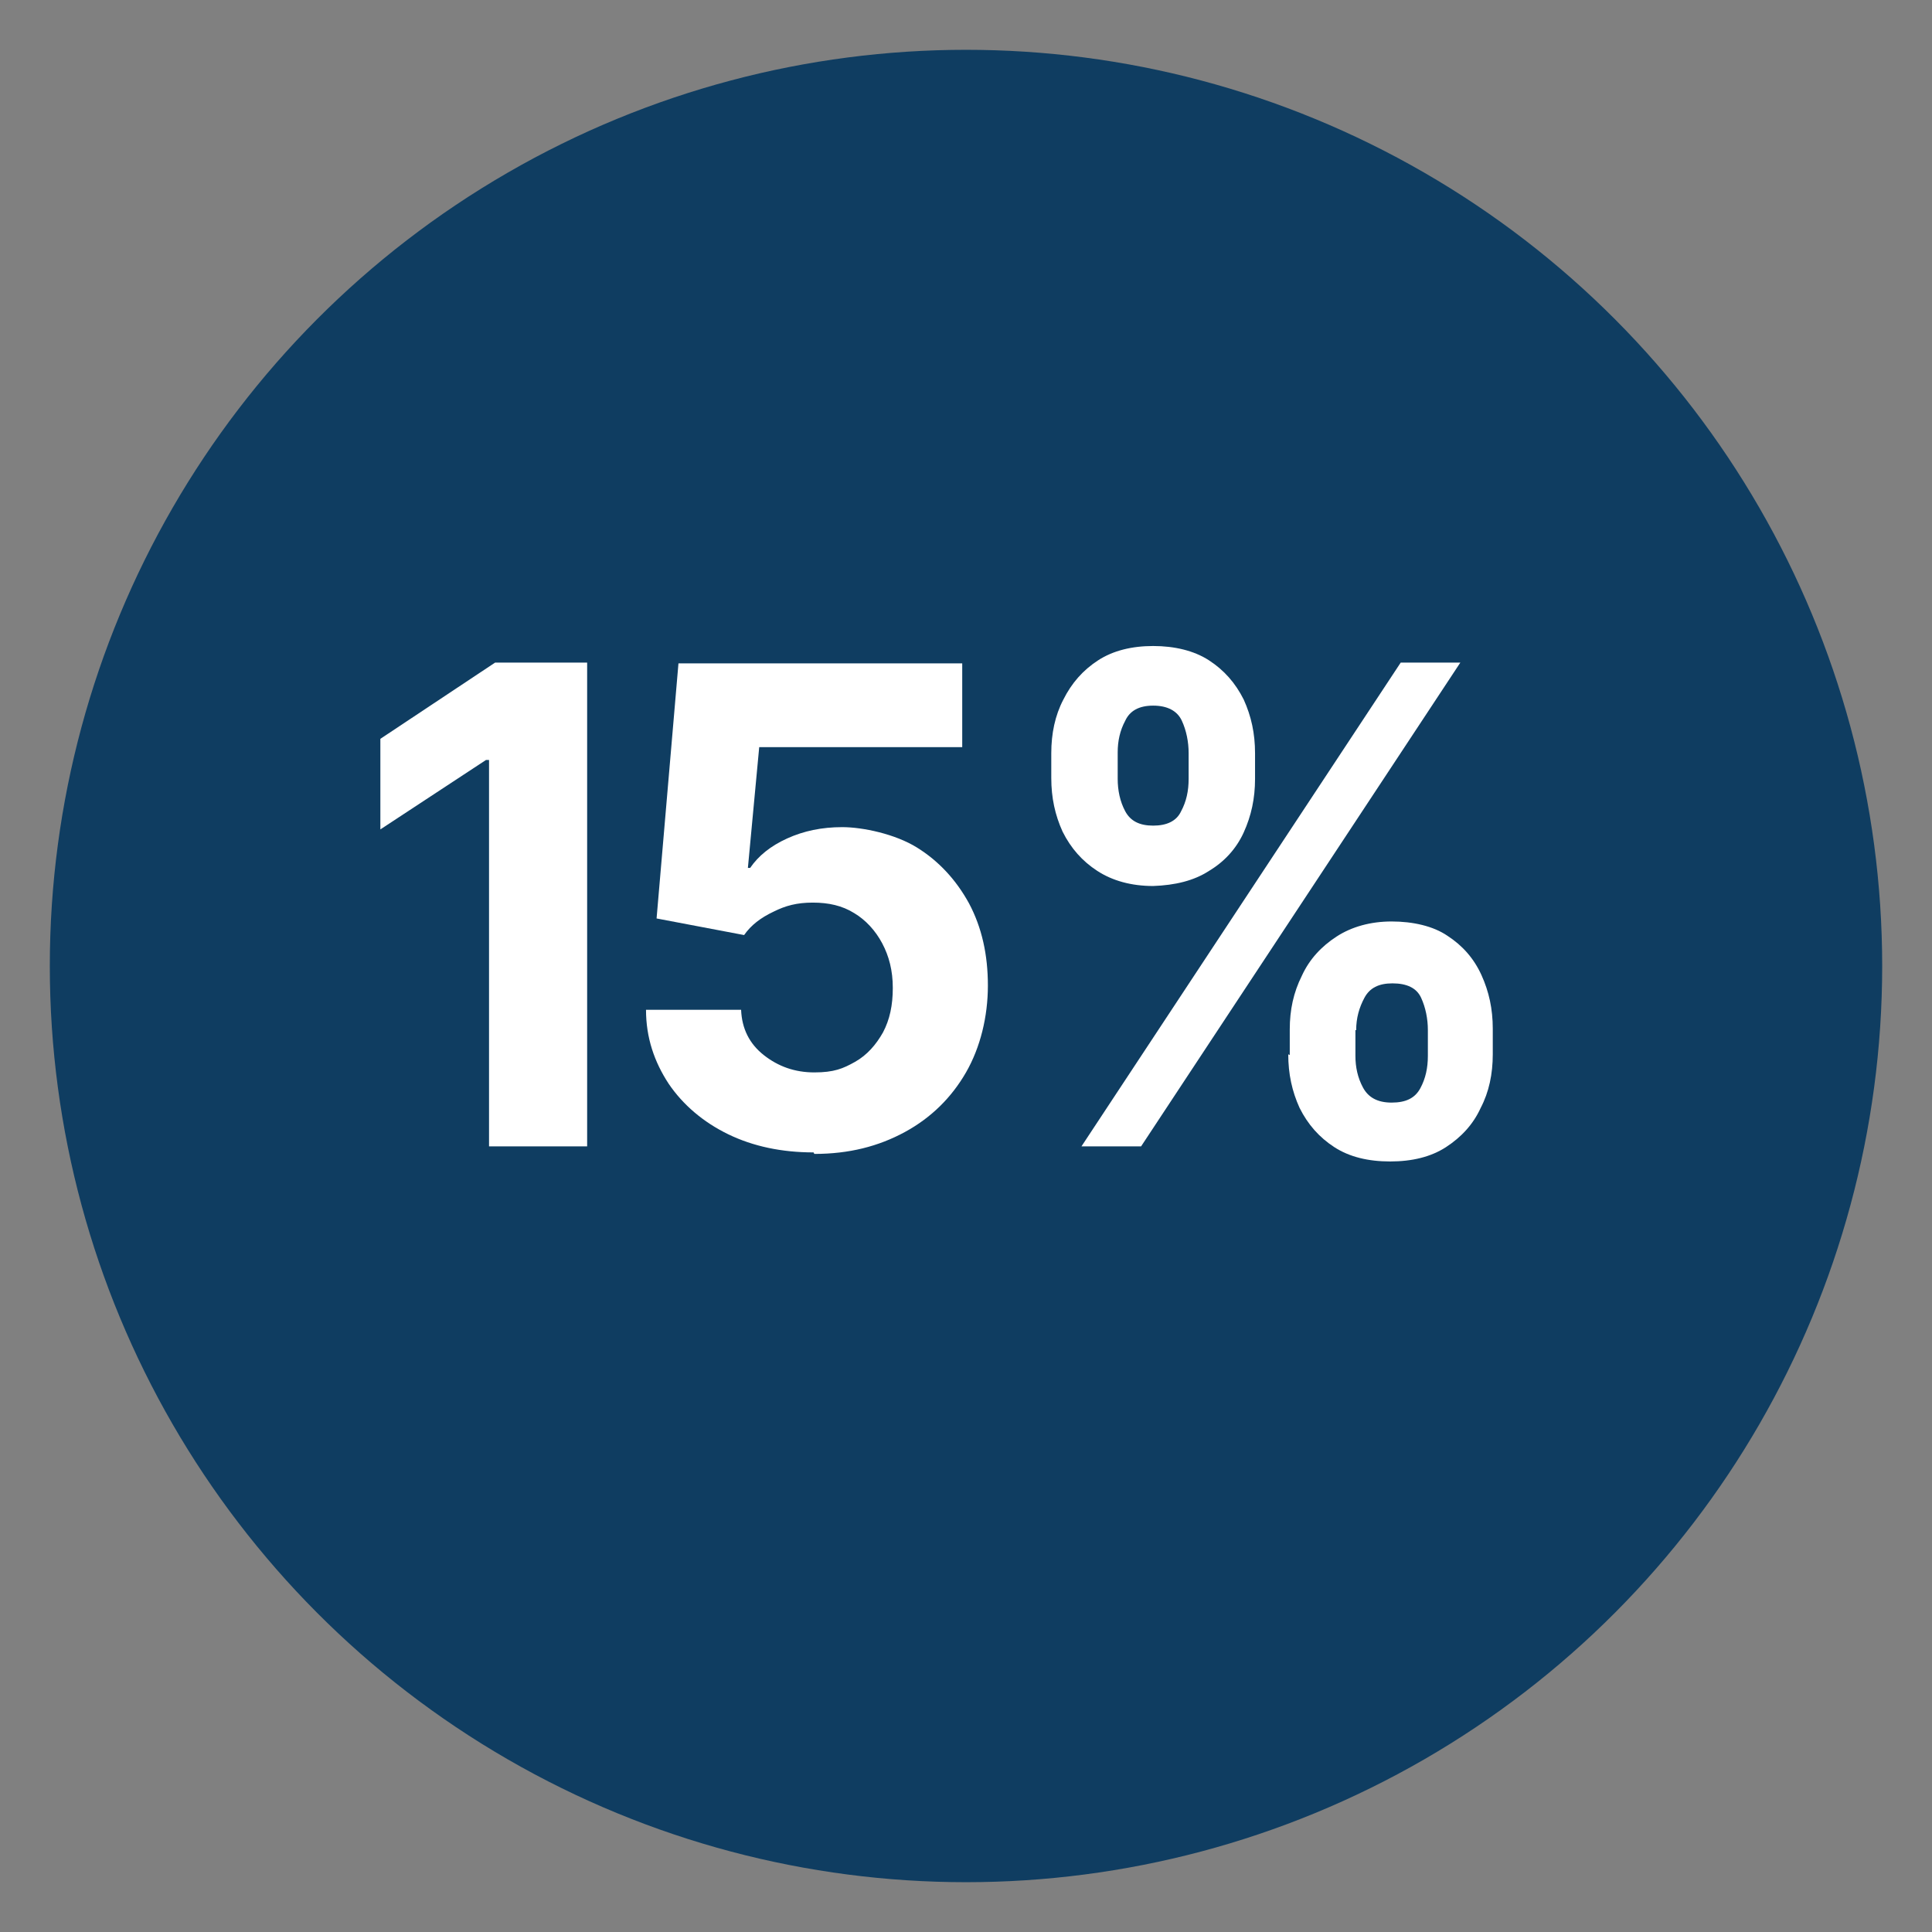
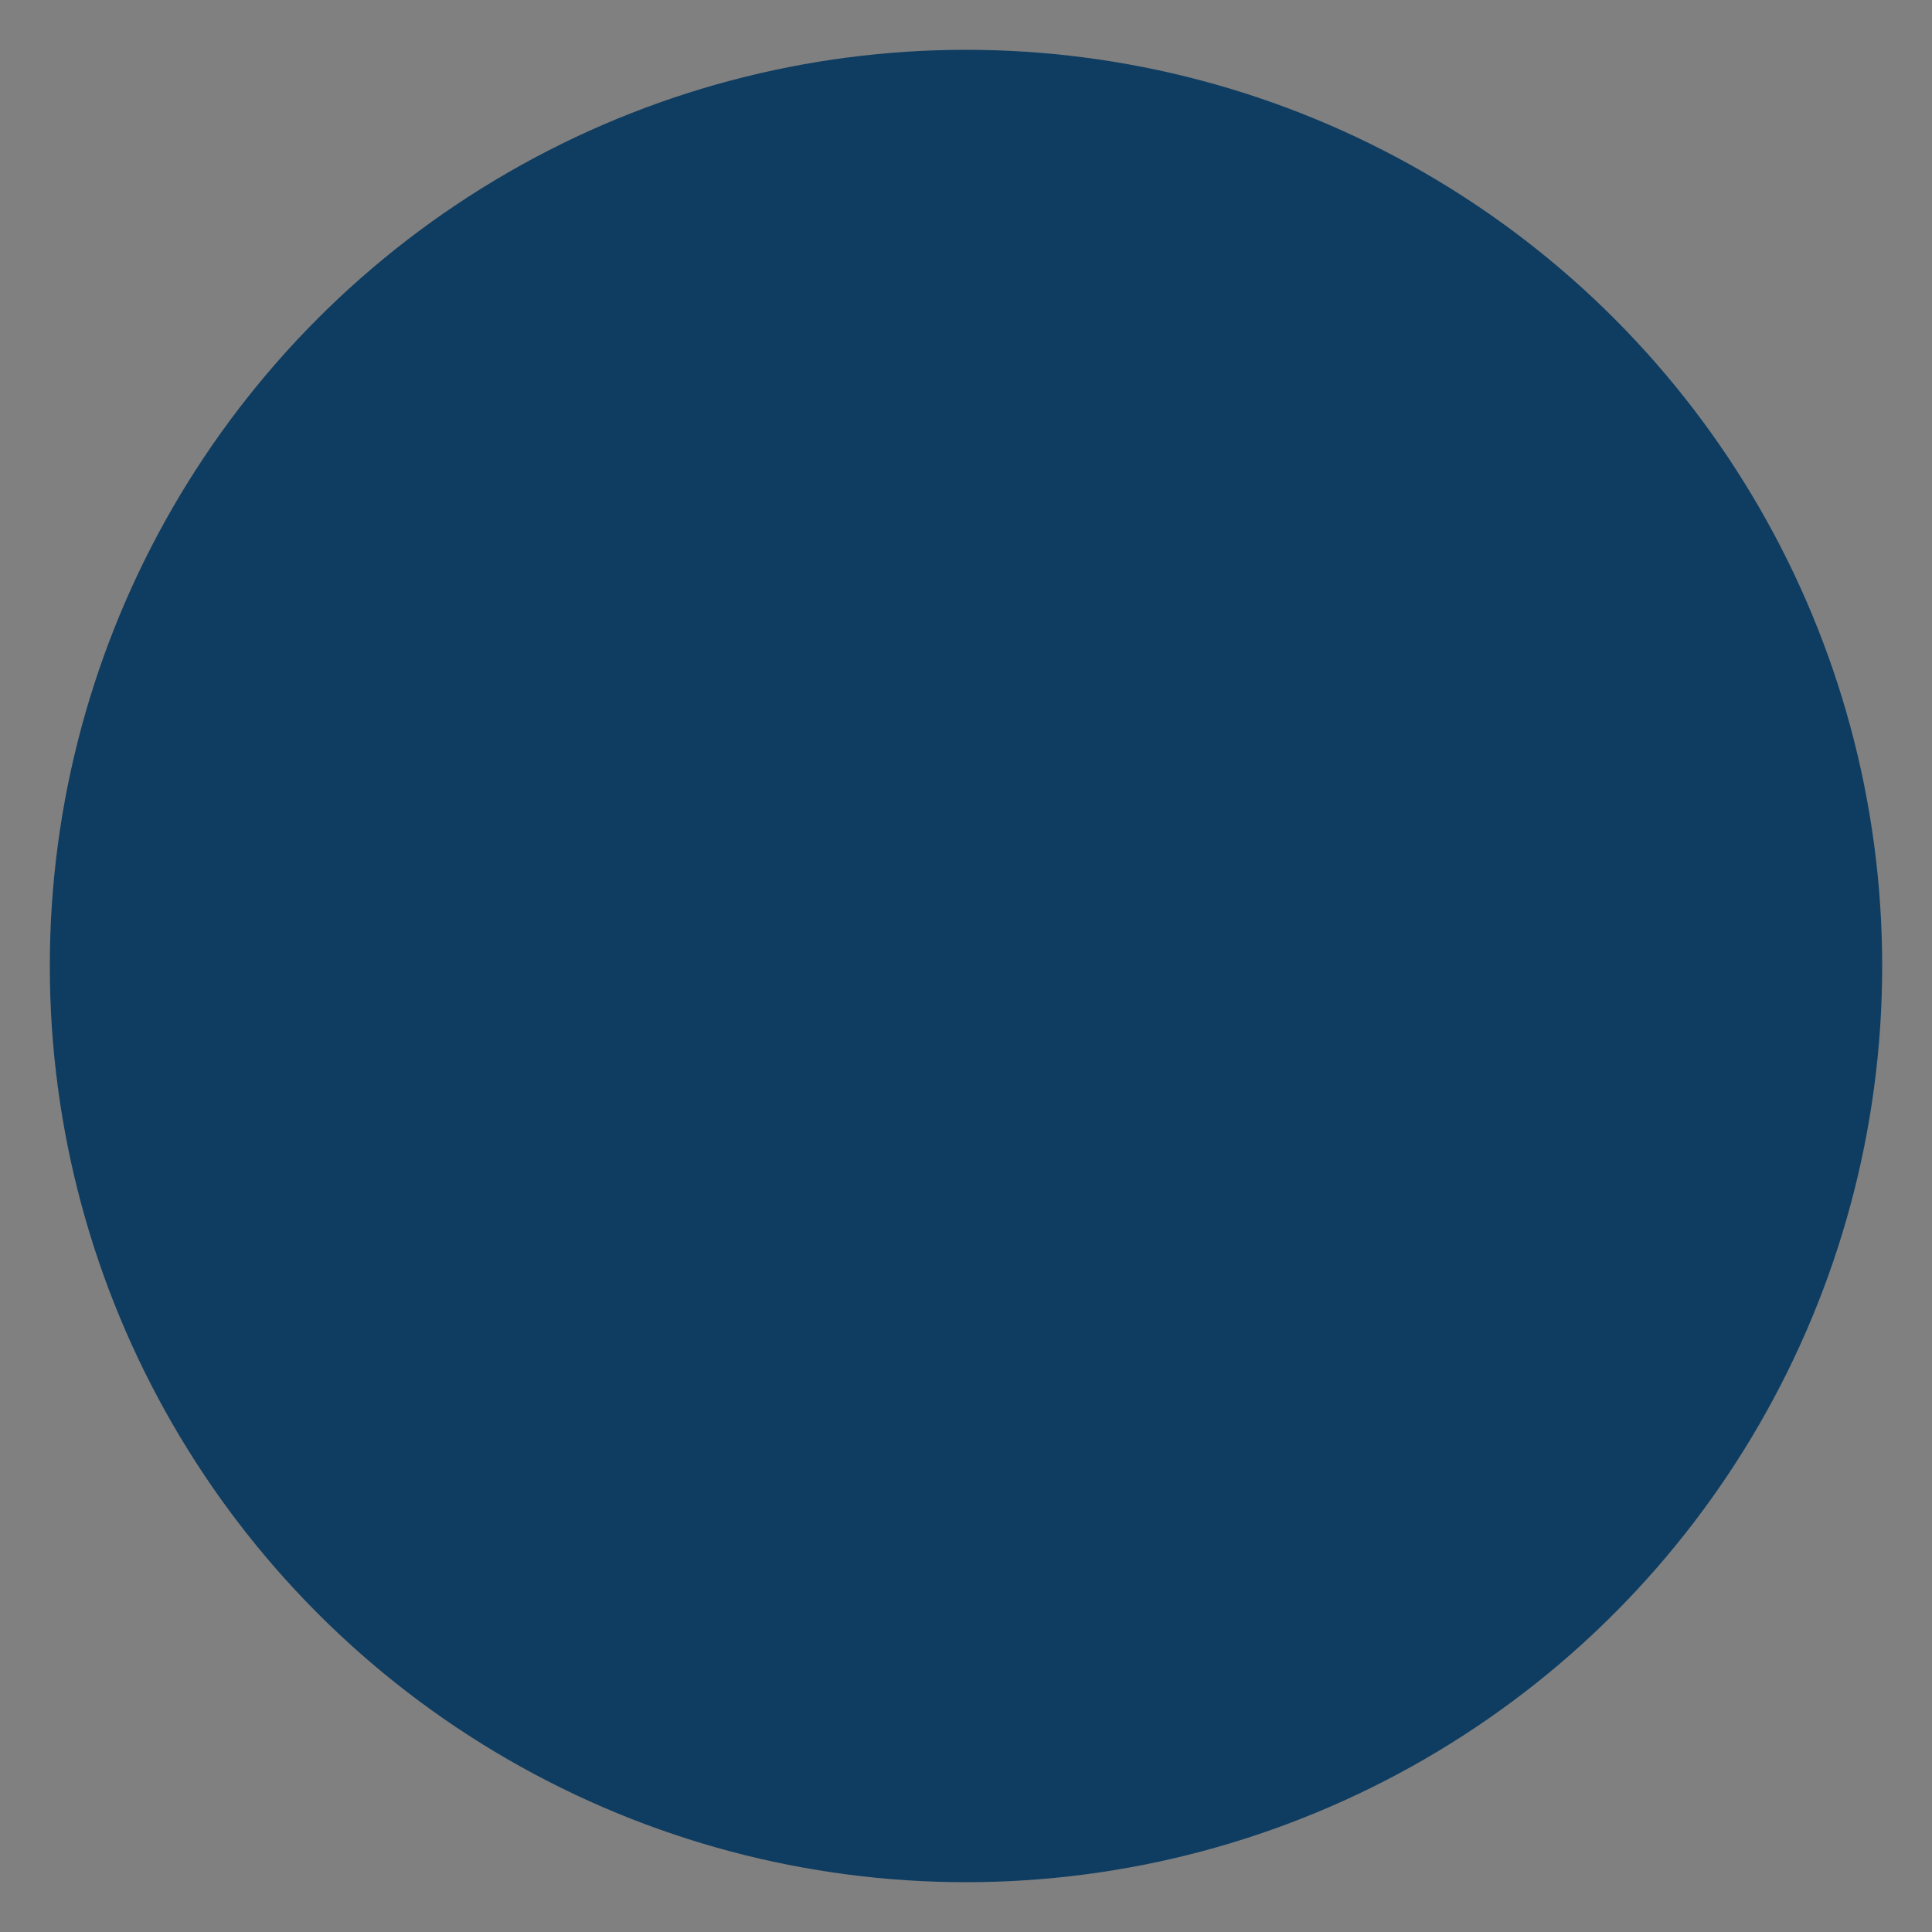
<svg xmlns="http://www.w3.org/2000/svg" id="Layer_1" data-name="Layer 1" version="1.1" viewBox="0 0 256 256">
  <rect x="0" y="0" width="256" height="256" fill="#808080" stroke="none" />
  <defs>
    <style> .cls-1 { fill: #0f3d61; } .cls-1, .cls-2 { stroke-width: 0px; } .cls-2 { fill: #fff; } </style>
  </defs>
  <circle class="cls-1" cx="128" cy="128" r="121.4" />
  <g>
-     <path class="cls-2" d="M77.8,87.8v64.1h-13v-51.2h-.4l-14,9.2v-12l15.2-10.1h12.2Z" />
-     <path class="cls-2" d="M107.8,152.7c-4.2,0-8-.8-11.3-2.4-3.3-1.6-6-3.9-7.9-6.7-1.9-2.9-3-6.1-3-9.8h12.6c.1,2.5,1.1,4.5,3,6,1.9,1.5,4.1,2.3,6.7,2.3s3.8-.5,5.4-1.4c1.6-.9,2.8-2.3,3.7-3.9.9-1.7,1.3-3.6,1.3-5.9s-.5-4.2-1.4-5.9c-.9-1.7-2.2-3.1-3.7-4-1.6-1-3.4-1.4-5.5-1.4s-3.6.4-5.2,1.2c-1.7.8-3,1.8-3.9,3.1l-11.6-2.2,2.9-33.8h37.6v11.1h-26.9l-1.5,16h.3c1.1-1.6,2.7-2.9,4.9-3.9,2.2-1,4.6-1.5,7.3-1.5s7,.9,9.9,2.7c2.9,1.8,5.2,4.3,6.9,7.4,1.7,3.2,2.5,6.8,2.5,10.9s-1,8.2-2.9,11.5-4.6,6-8.1,7.9c-3.5,1.9-7.4,2.9-12,2.9Z" />
-     <path class="cls-2" d="M139.3,103.2v-3.4c0-2.6.5-5,1.6-7.1,1.1-2.2,2.6-3.9,4.6-5.2,2-1.3,4.5-1.9,7.3-1.9s5.4.6,7.4,1.9c2,1.3,3.5,3,4.6,5.2,1,2.2,1.5,4.5,1.5,7.1v3.4c0,2.6-.5,4.9-1.5,7.1s-2.6,3.9-4.6,5.1c-2,1.3-4.5,1.9-7.4,2-2.9,0-5.4-.7-7.4-2-2-1.3-3.5-3-4.6-5.2-1-2.2-1.5-4.5-1.5-7.1ZM143.3,151.9l42.3-64.1h7.9l-42.3,64.1h-7.9ZM148.1,99.8v3.4c0,1.5.3,3,1,4.3.7,1.3,1.9,1.9,3.7,1.9,1.8,0,3.1-.6,3.7-1.9.7-1.3,1-2.7,1-4.3v-3.4c0-1.5-.3-3-.9-4.3-.6-1.3-1.9-2-3.8-2s-3.1.7-3.7,2c-.7,1.3-1,2.7-1,4.2ZM170.9,139.8v-3.4c0-2.6.5-4.9,1.6-7.1,1-2.2,2.6-3.9,4.6-5.2,2-1.3,4.5-2,7.3-2s5.5.6,7.4,1.9c2,1.3,3.5,3,4.5,5.2,1,2.2,1.5,4.5,1.5,7.1v3.4c0,2.6-.5,5-1.6,7.1-1,2.2-2.6,3.9-4.6,5.2-2,1.3-4.5,1.9-7.4,1.9s-5.4-.6-7.4-1.9c-2-1.3-3.5-3-4.6-5.2-1-2.2-1.5-4.5-1.5-7.1ZM179.6,136.5v3.4c0,1.5.3,2.9,1,4.2.7,1.3,1.9,2,3.8,2s3.1-.6,3.8-1.9c.7-1.3,1-2.7,1-4.3v-3.4c0-1.5-.3-3-.9-4.3-.6-1.3-1.9-1.9-3.8-1.9-1.8,0-3,.6-3.7,1.9-.7,1.3-1.1,2.7-1.1,4.3Z" />
-   </g>
+     </g>
</svg>